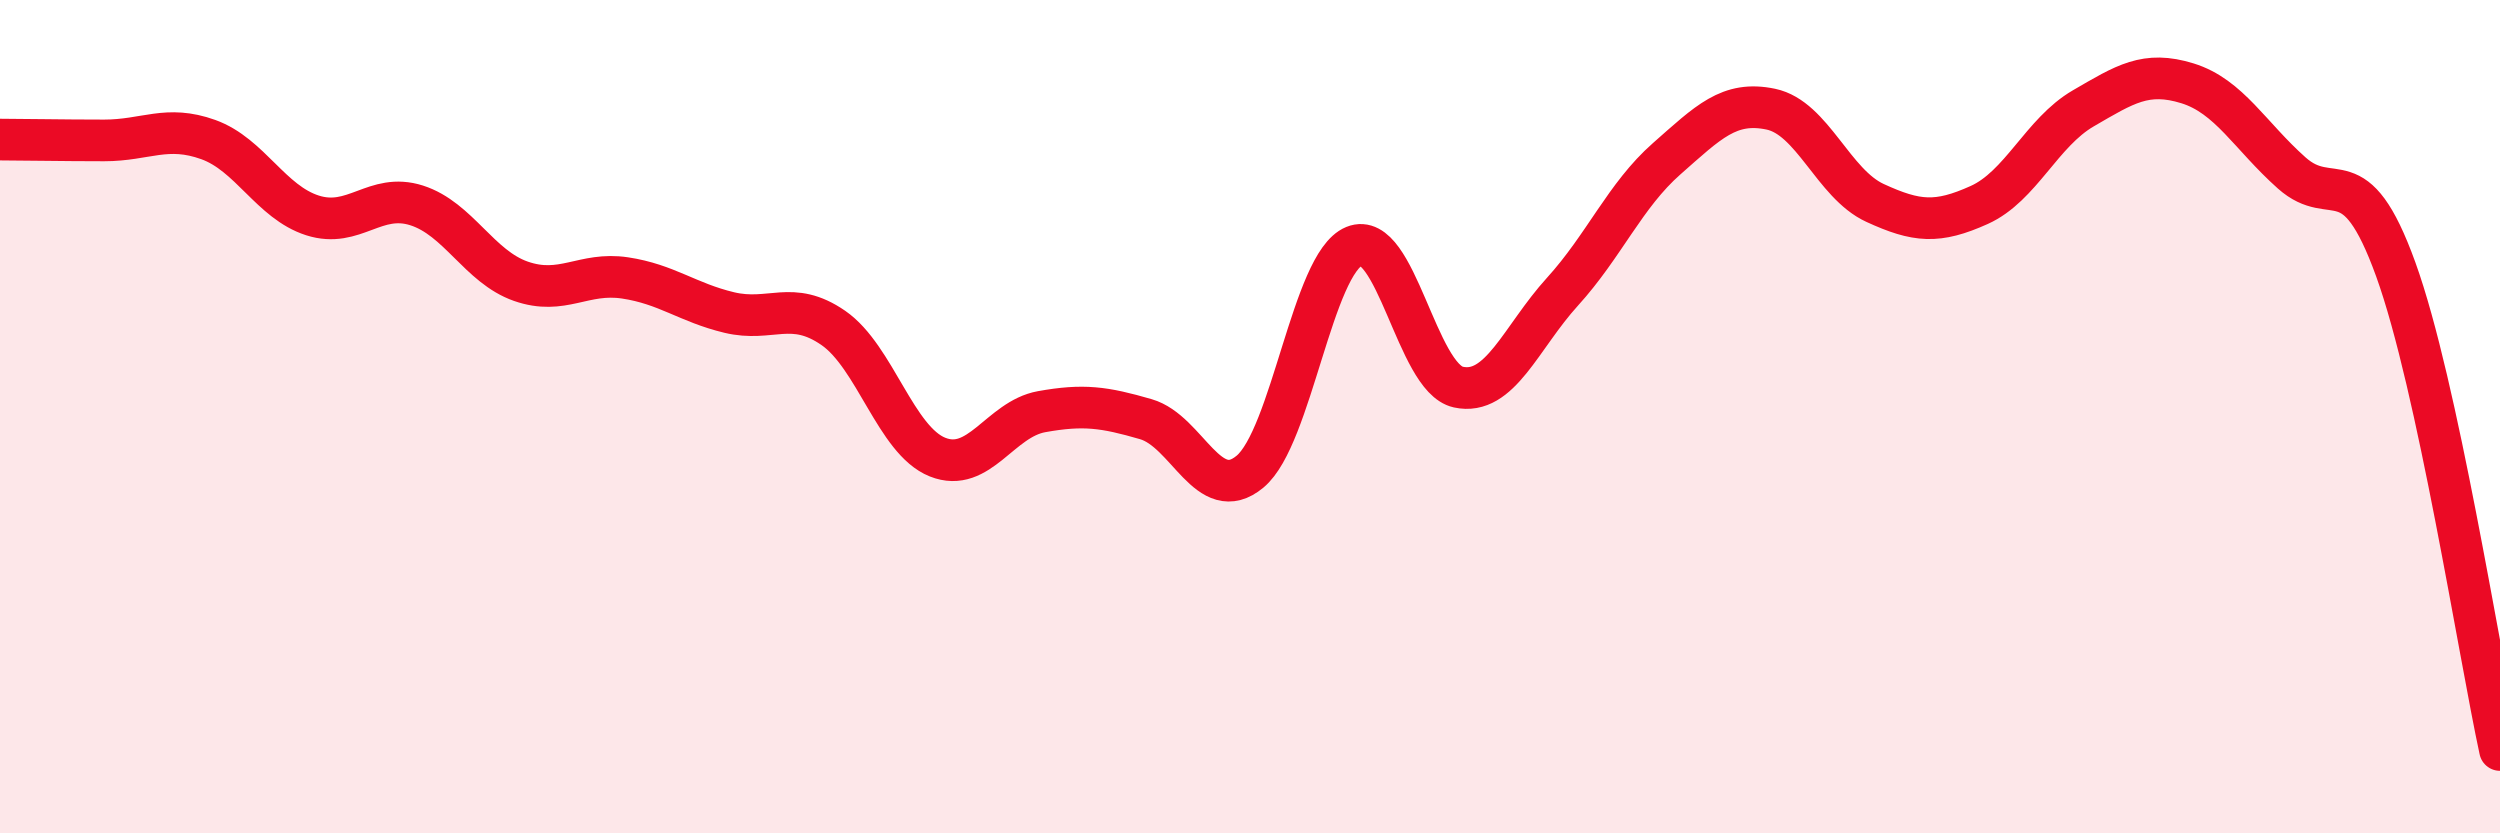
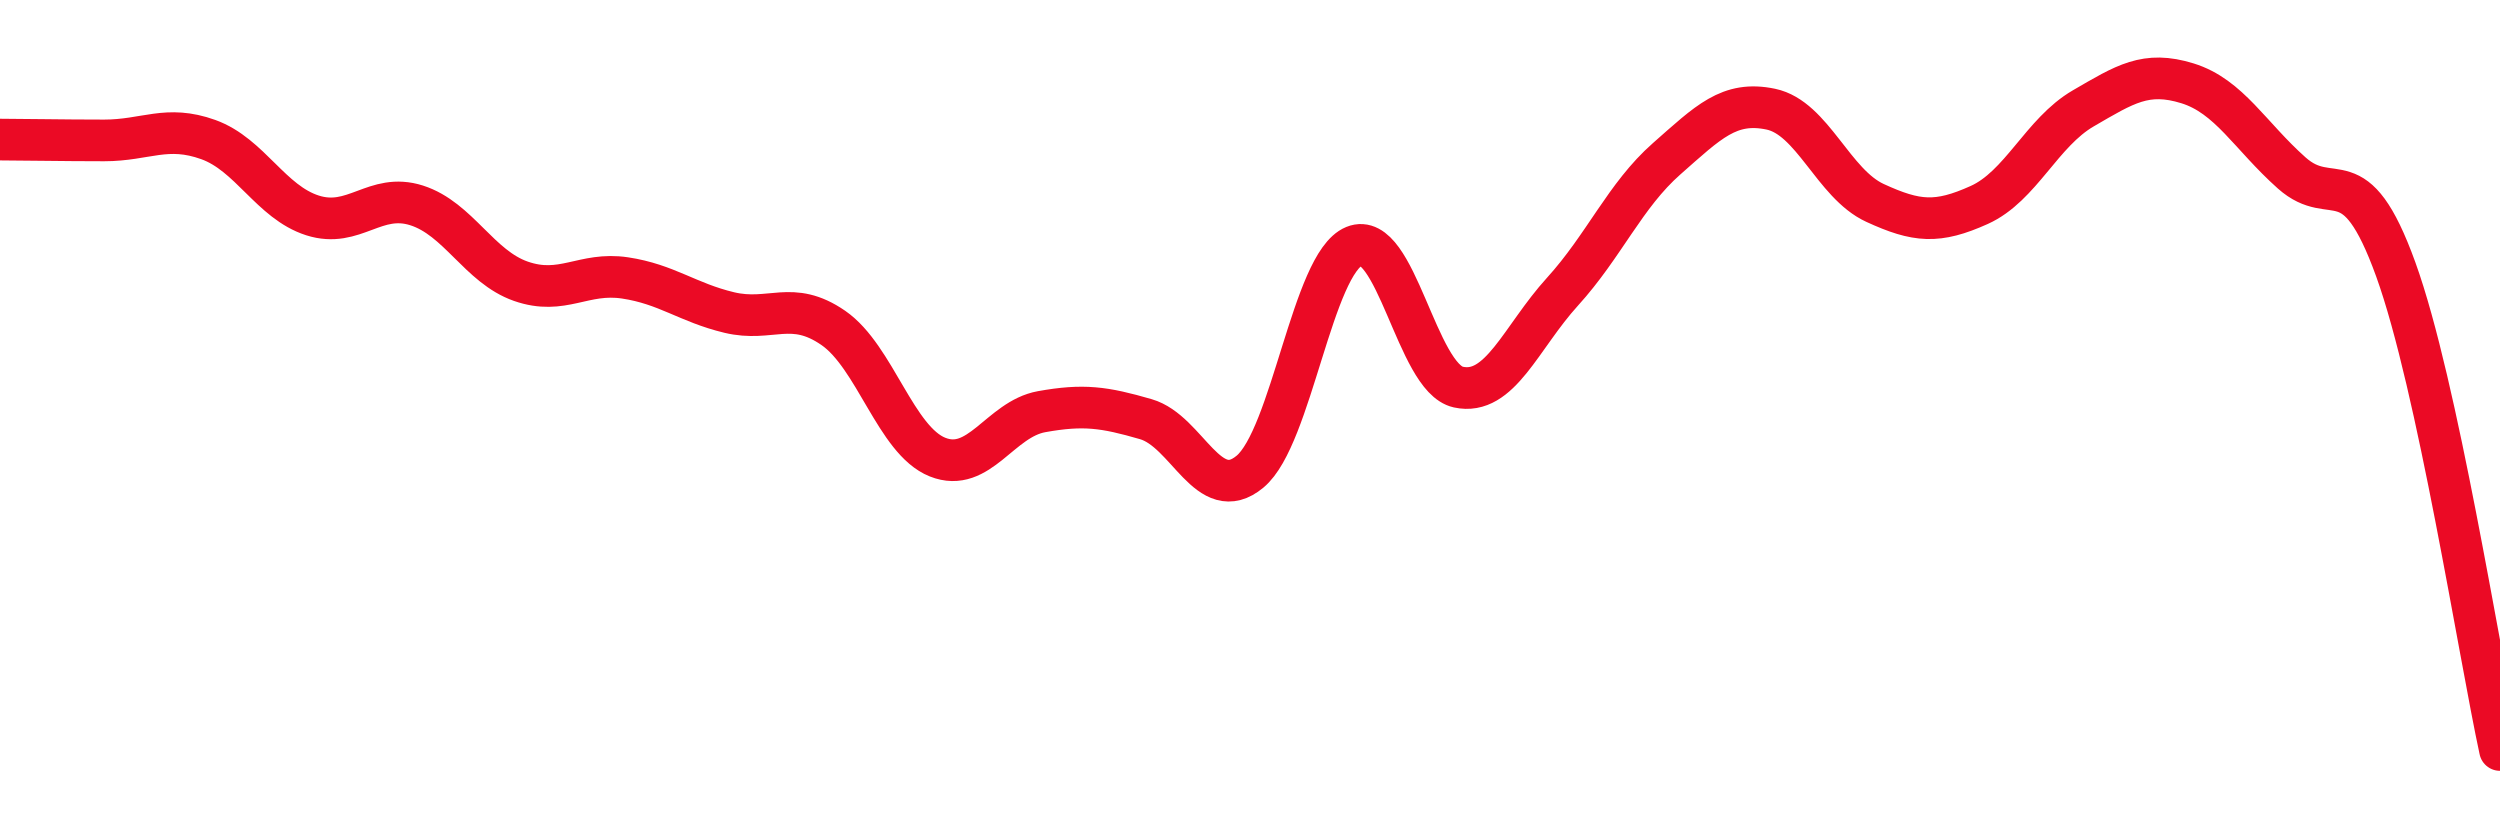
<svg xmlns="http://www.w3.org/2000/svg" width="60" height="20" viewBox="0 0 60 20">
-   <path d="M 0,3.35 C 0.5,3.35 1.5,3.37 2.5,3.37 C 3.5,3.37 4,2.99 5,3.35 C 6,3.71 6.5,4.85 7.5,5.17 C 8.5,5.49 9,4.61 10,4.93 C 11,5.25 11.5,6.4 12.5,6.75 C 13.5,7.1 14,6.52 15,6.67 C 16,6.82 16.5,7.26 17.5,7.5 C 18.5,7.74 19,7.18 20,7.87 C 21,8.56 21.5,10.57 22.5,10.97 C 23.5,11.37 24,10.06 25,9.88 C 26,9.7 26.5,9.77 27.5,10.06 C 28.5,10.35 29,12.15 30,11.32 C 31,10.49 31.5,6.32 32.5,5.91 C 33.5,5.5 34,9.07 35,9.29 C 36,9.51 36.5,8.1 37.5,7 C 38.5,5.9 39,4.69 40,3.81 C 41,2.93 41.5,2.41 42.5,2.62 C 43.5,2.83 44,4.41 45,4.87 C 46,5.33 46.5,5.37 47.5,4.92 C 48.5,4.47 49,3.18 50,2.6 C 51,2.02 51.5,1.69 52.5,2 C 53.5,2.31 54,3.26 55,4.15 C 56,5.04 56.5,3.7 57.5,6.47 C 58.5,9.24 59.5,15.69 60,18L60 20L0 20Z" fill="#EB0A25" opacity="0.1" stroke-linecap="round" stroke-linejoin="round" />
  <path d="M 0,3.35 C 0.5,3.35 1.5,3.37 2.5,3.37 C 3.5,3.37 4,2.99 5,3.35 C 6,3.71 6.5,4.85 7.5,5.17 C 8.5,5.49 9,4.61 10,4.93 C 11,5.25 11.5,6.4 12.5,6.75 C 13.5,7.1 14,6.52 15,6.67 C 16,6.82 16.5,7.26 17.5,7.5 C 18.5,7.74 19,7.18 20,7.87 C 21,8.56 21.5,10.57 22.5,10.97 C 23.5,11.37 24,10.06 25,9.88 C 26,9.7 26.5,9.77 27.5,10.06 C 28.5,10.35 29,12.15 30,11.32 C 31,10.49 31.5,6.32 32.5,5.91 C 33.5,5.5 34,9.07 35,9.29 C 36,9.51 36.5,8.1 37.5,7 C 38.5,5.9 39,4.69 40,3.81 C 41,2.93 41.5,2.41 42.5,2.62 C 43.5,2.83 44,4.41 45,4.87 C 46,5.33 46.5,5.37 47.5,4.92 C 48.5,4.47 49,3.18 50,2.6 C 51,2.02 51.5,1.69 52.5,2 C 53.5,2.31 54,3.26 55,4.15 C 56,5.04 56.5,3.7 57.5,6.47 C 58.5,9.24 59.5,15.69 60,18" stroke="#EB0A25" stroke-width="1" fill="none" stroke-linecap="round" stroke-linejoin="round" />
</svg>